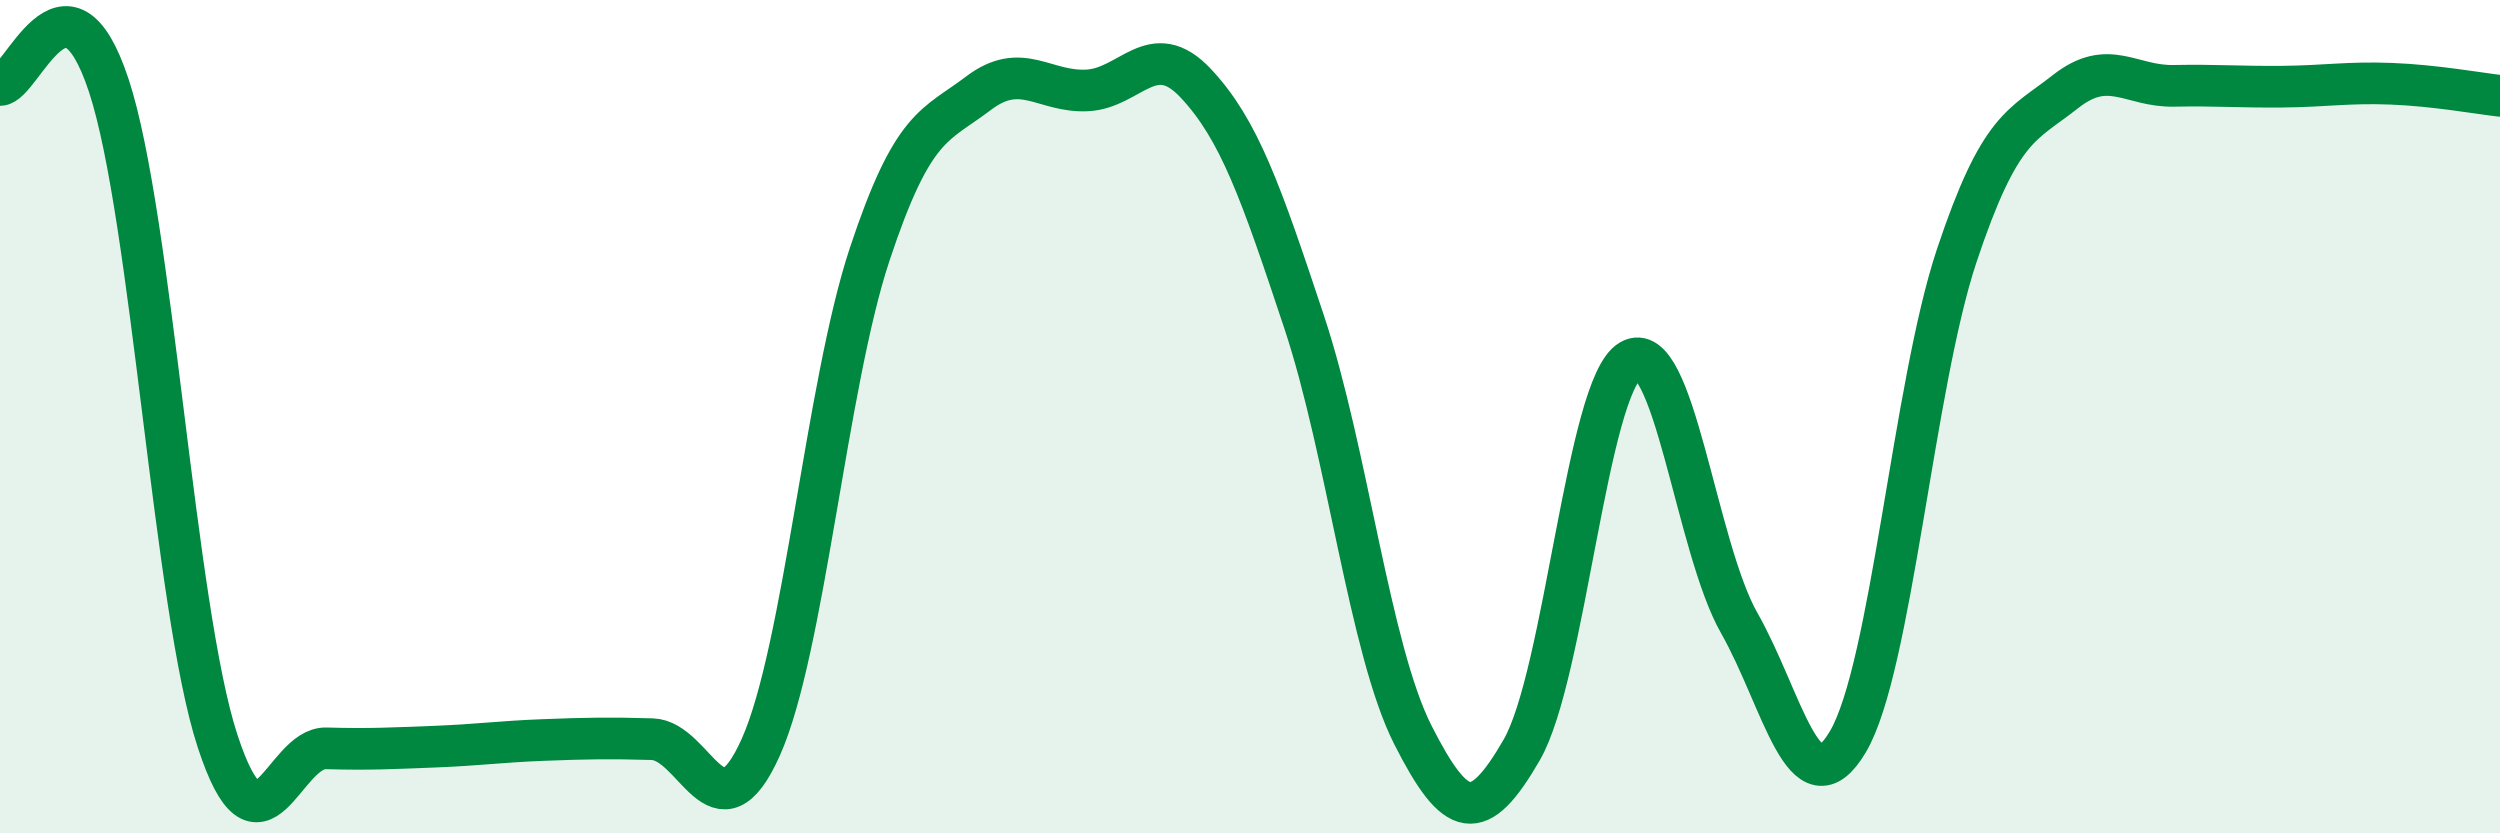
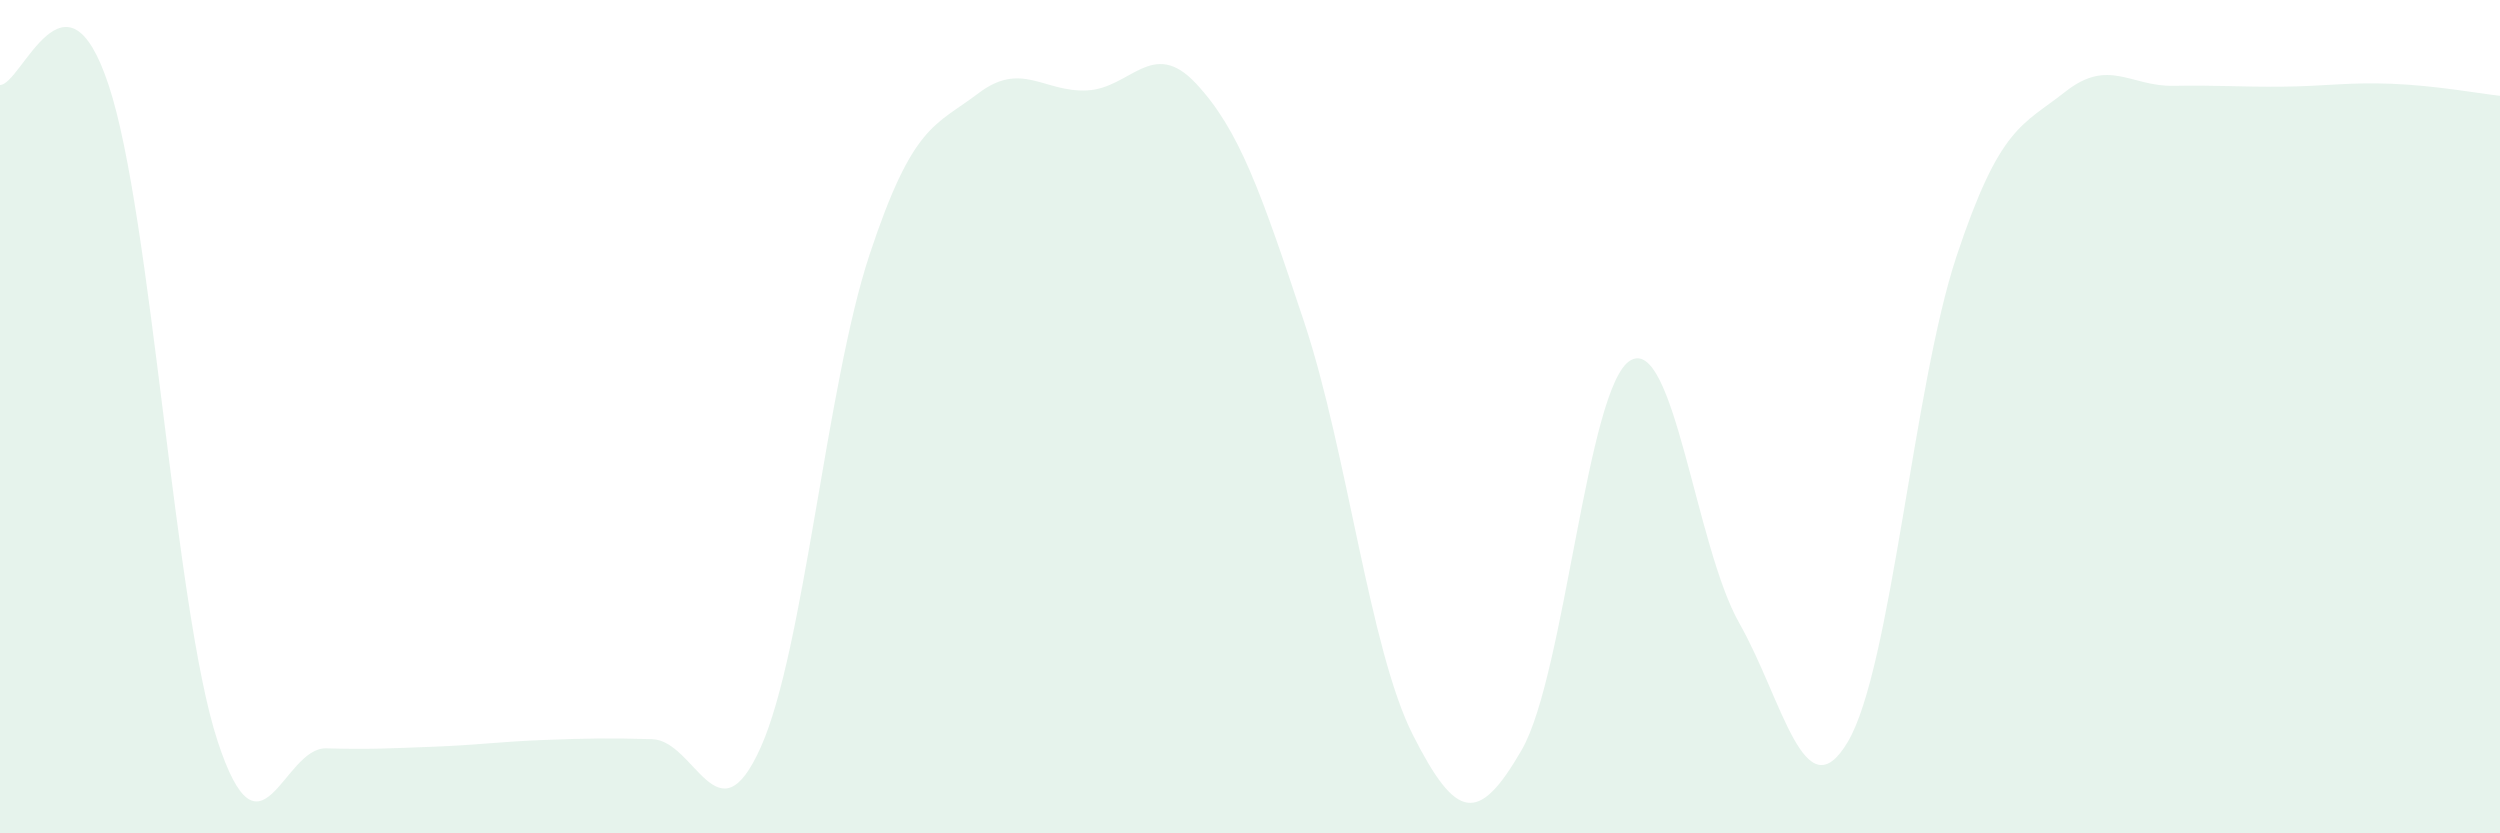
<svg xmlns="http://www.w3.org/2000/svg" width="60" height="20" viewBox="0 0 60 20">
  <path d="M 0,2.04 C 0.52,2.04 1.57,-1.1 2.61,2.05 C 3.65,5.2 4.18,14.6 5.22,17.78 C 6.26,20.96 6.79,17.93 7.83,17.96 C 8.87,17.99 9.39,17.96 10.43,17.92 C 11.47,17.88 12,17.8 13.04,17.76 C 14.08,17.72 14.61,17.71 15.65,17.74 C 16.69,17.77 17.22,20.26 18.26,17.93 C 19.3,15.6 19.83,9.25 20.87,6.11 C 21.91,2.97 22.44,3.03 23.48,2.24 C 24.52,1.45 25.05,2.22 26.09,2.17 C 27.13,2.12 27.66,0.89 28.7,2 C 29.74,3.11 30.26,4.6 31.3,7.73 C 32.34,10.86 32.87,15.59 33.91,17.64 C 34.95,19.69 35.48,19.8 36.52,18 C 37.56,16.2 38.09,9.26 39.13,8.65 C 40.17,8.04 40.7,13.12 41.74,14.95 C 42.78,16.78 43.31,19.56 44.35,17.8 C 45.39,16.04 45.92,9.26 46.96,6.14 C 48,3.02 48.53,3.02 49.57,2.2 C 50.61,1.38 51.13,2.08 52.17,2.06 C 53.21,2.04 53.74,2.09 54.78,2.08 C 55.82,2.07 56.35,1.97 57.39,2.01 C 58.43,2.05 59.48,2.24 60,2.3L60 20L0 20Z" fill="#008740" opacity="0.1" stroke-linecap="round" stroke-linejoin="round" />
-   <path d="M 0,2.04 C 0.52,2.04 1.57,-1.1 2.61,2.05 C 3.65,5.2 4.18,14.6 5.22,17.78 C 6.26,20.96 6.79,17.93 7.83,17.96 C 8.87,17.99 9.39,17.96 10.43,17.92 C 11.47,17.88 12,17.8 13.04,17.76 C 14.08,17.72 14.61,17.71 15.65,17.74 C 16.69,17.77 17.22,20.26 18.26,17.93 C 19.3,15.6 19.83,9.25 20.87,6.11 C 21.91,2.97 22.44,3.03 23.48,2.24 C 24.52,1.45 25.05,2.22 26.09,2.17 C 27.13,2.12 27.66,0.89 28.7,2 C 29.74,3.11 30.26,4.6 31.3,7.73 C 32.34,10.86 32.87,15.59 33.91,17.64 C 34.95,19.69 35.48,19.8 36.52,18 C 37.56,16.2 38.09,9.26 39.13,8.65 C 40.17,8.04 40.7,13.12 41.74,14.95 C 42.78,16.78 43.31,19.56 44.35,17.8 C 45.39,16.04 45.92,9.26 46.96,6.14 C 48,3.02 48.53,3.02 49.57,2.2 C 50.61,1.38 51.13,2.08 52.17,2.06 C 53.21,2.04 53.74,2.09 54.78,2.08 C 55.82,2.07 56.35,1.97 57.39,2.01 C 58.43,2.05 59.48,2.24 60,2.3" stroke="#008740" stroke-width="1" fill="none" stroke-linecap="round" stroke-linejoin="round" />
</svg>